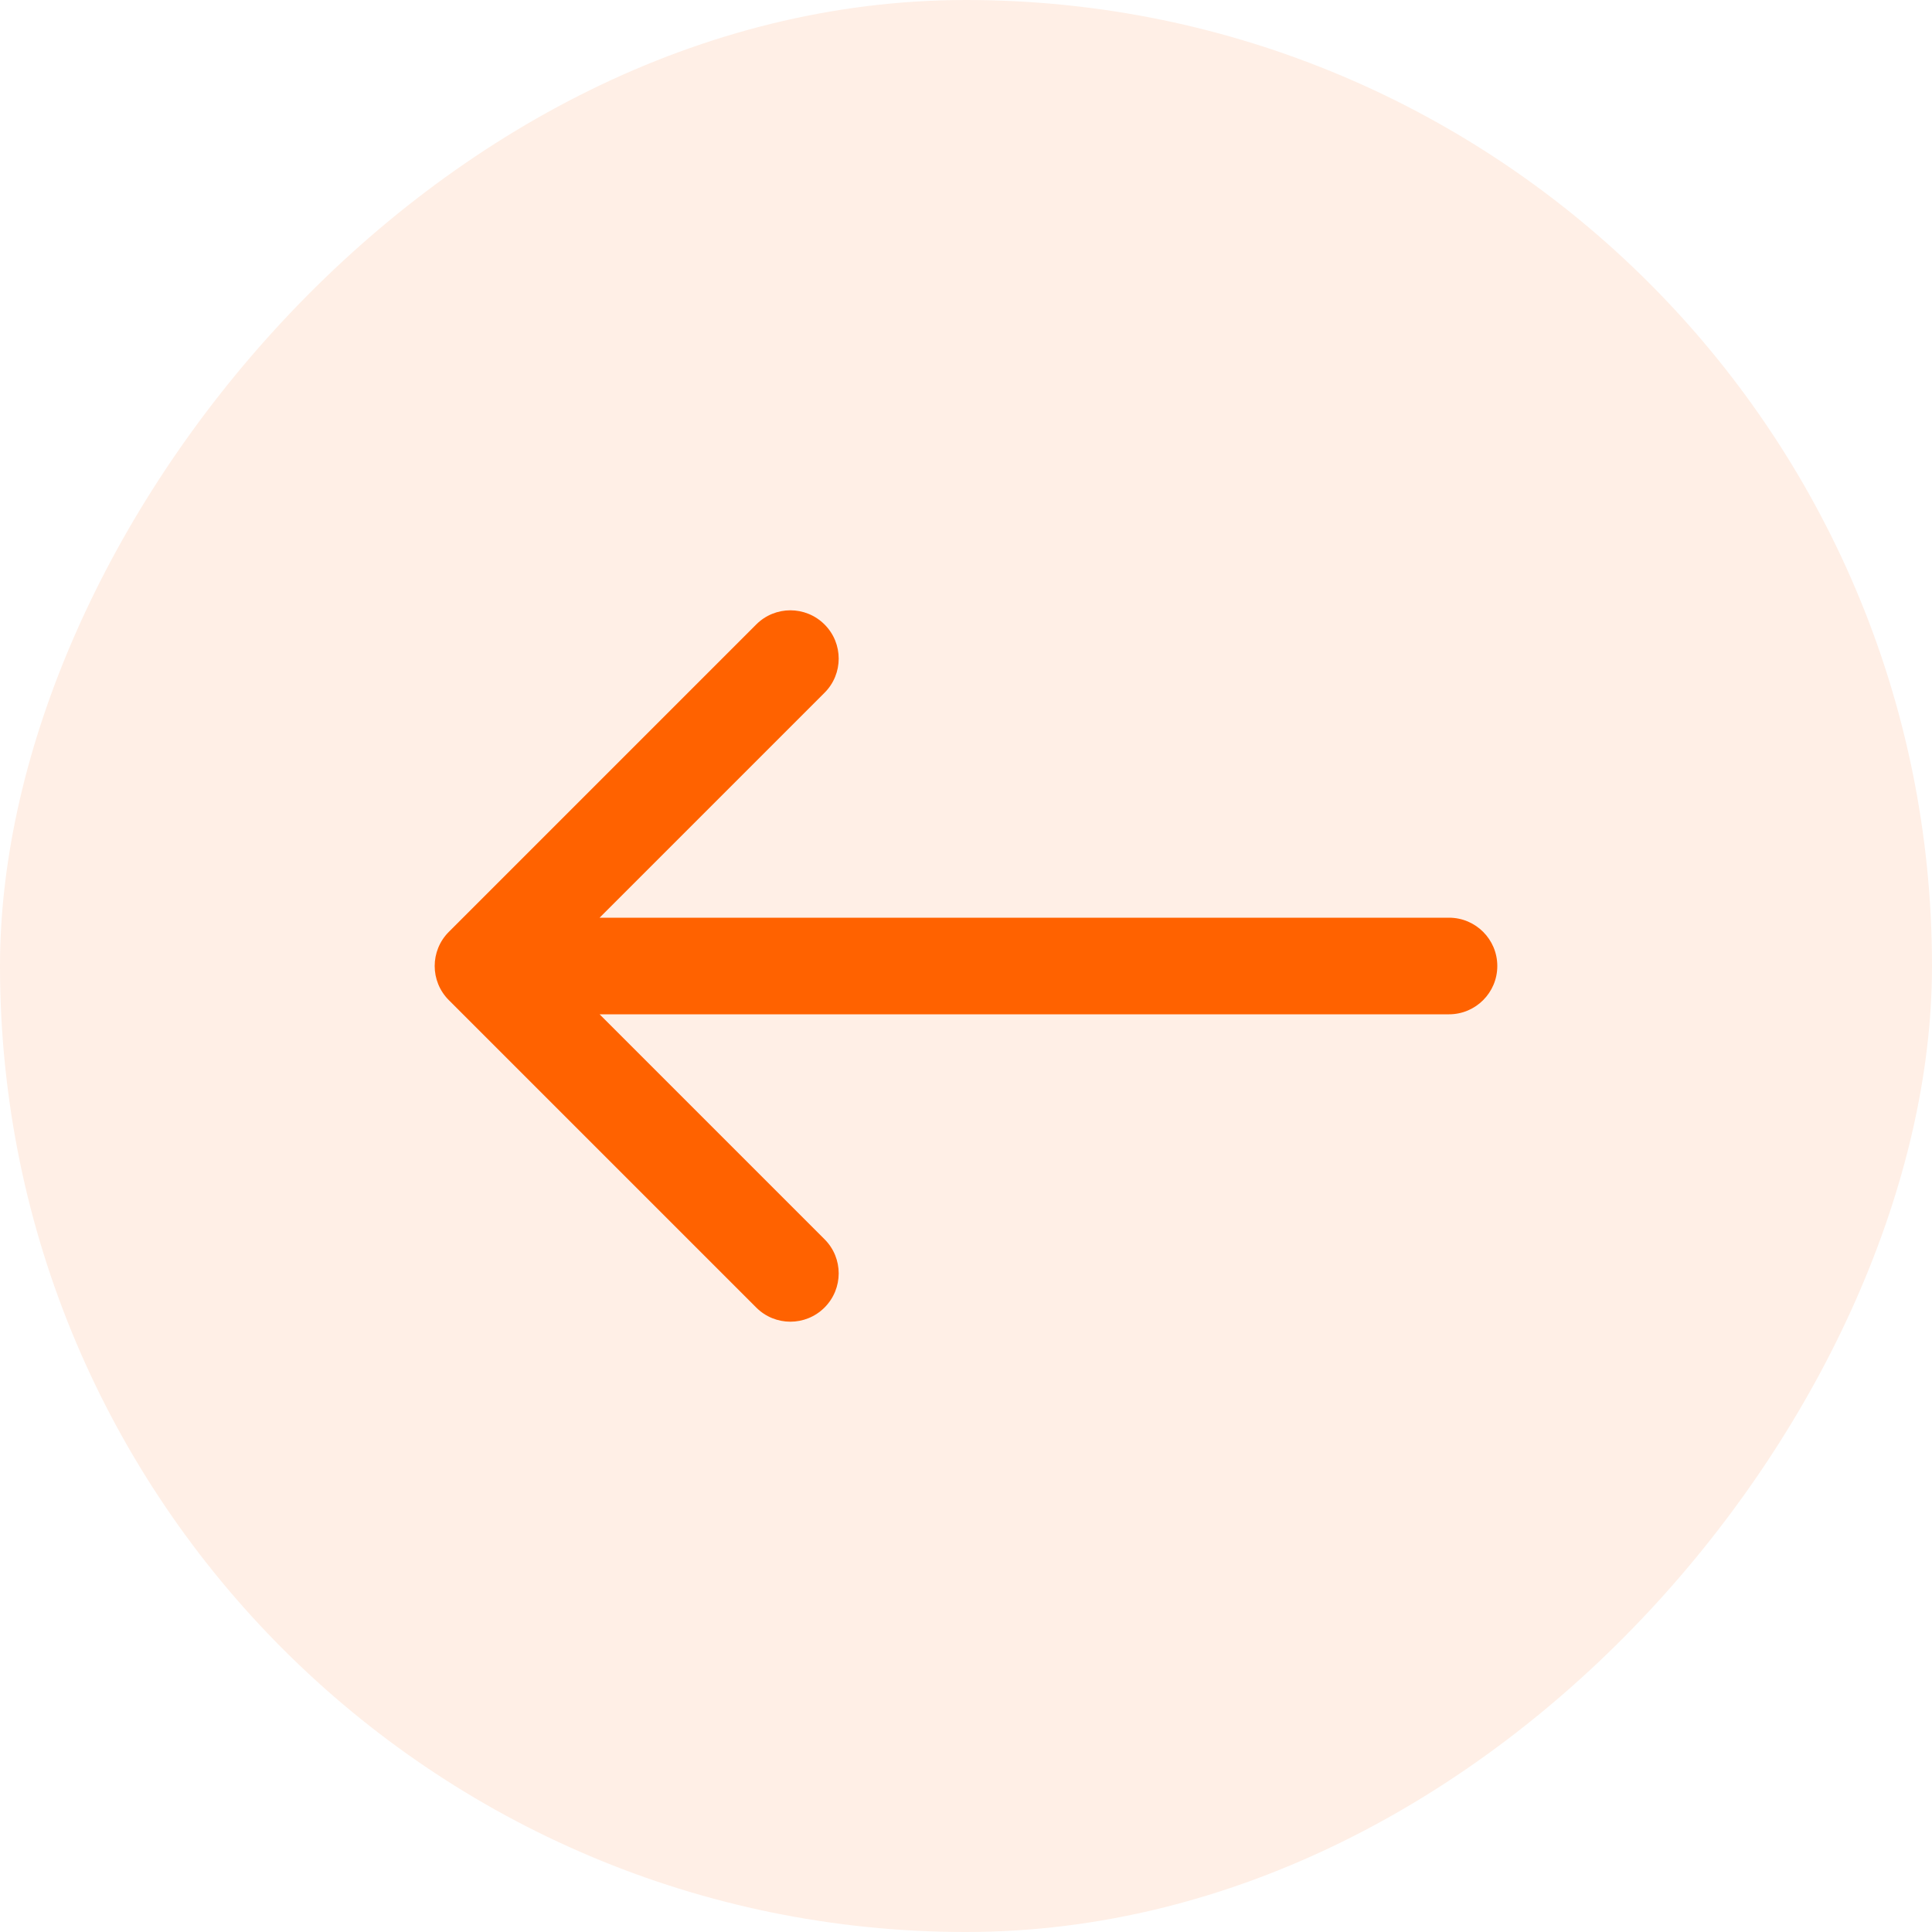
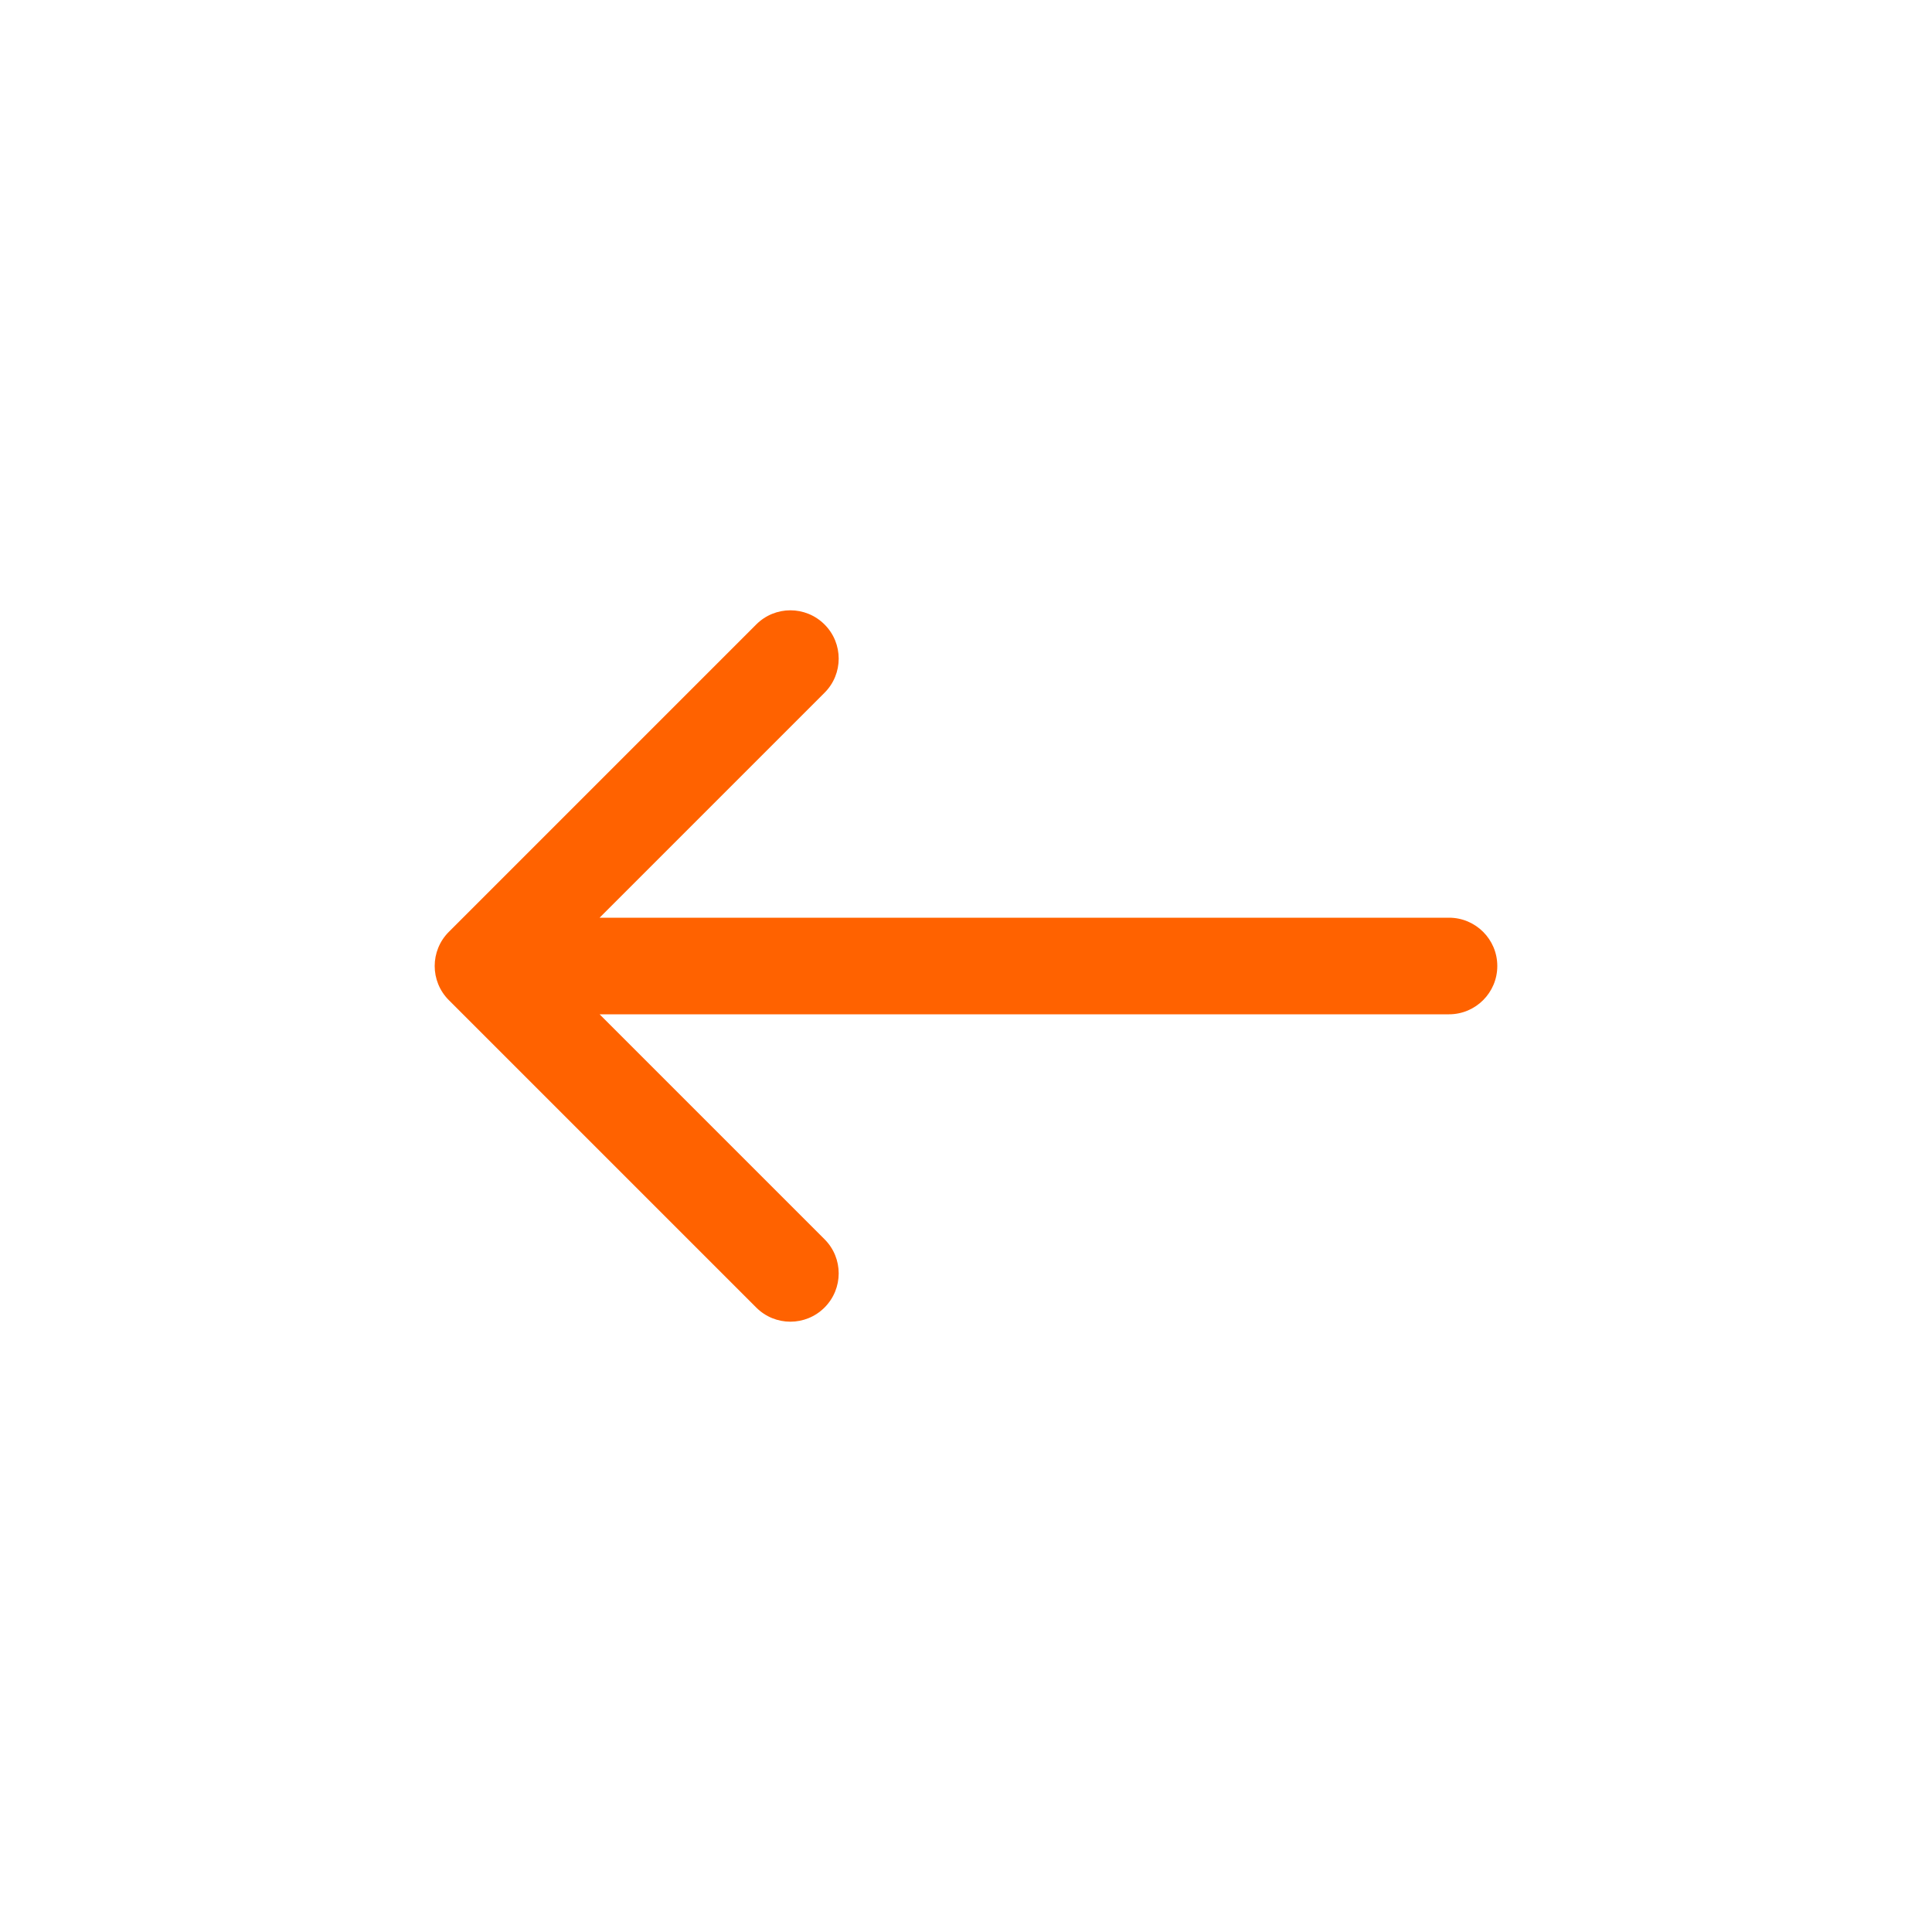
<svg xmlns="http://www.w3.org/2000/svg" width="40" height="40" viewBox="0 0 40 40" fill="none">
-   <rect width="40" height="40" rx="20" transform="matrix(-1 0 0 1 40 0)" fill="#FF6200" fill-opacity="0.1" />
  <path d="M30 19C30.552 19 31 19.448 31 20C31 20.552 30.552 21 30 21V19ZM9.293 20.707C8.902 20.317 8.902 19.683 9.293 19.293L15.657 12.929C16.047 12.538 16.68 12.538 17.071 12.929C17.462 13.319 17.462 13.953 17.071 14.343L11.414 20L17.071 25.657C17.462 26.047 17.462 26.68 17.071 27.071C16.68 27.462 16.047 27.462 15.657 27.071L9.293 20.707ZM30 20V21L10 21V20V19L30 19V20Z" fill="#FF6200" />
</svg>